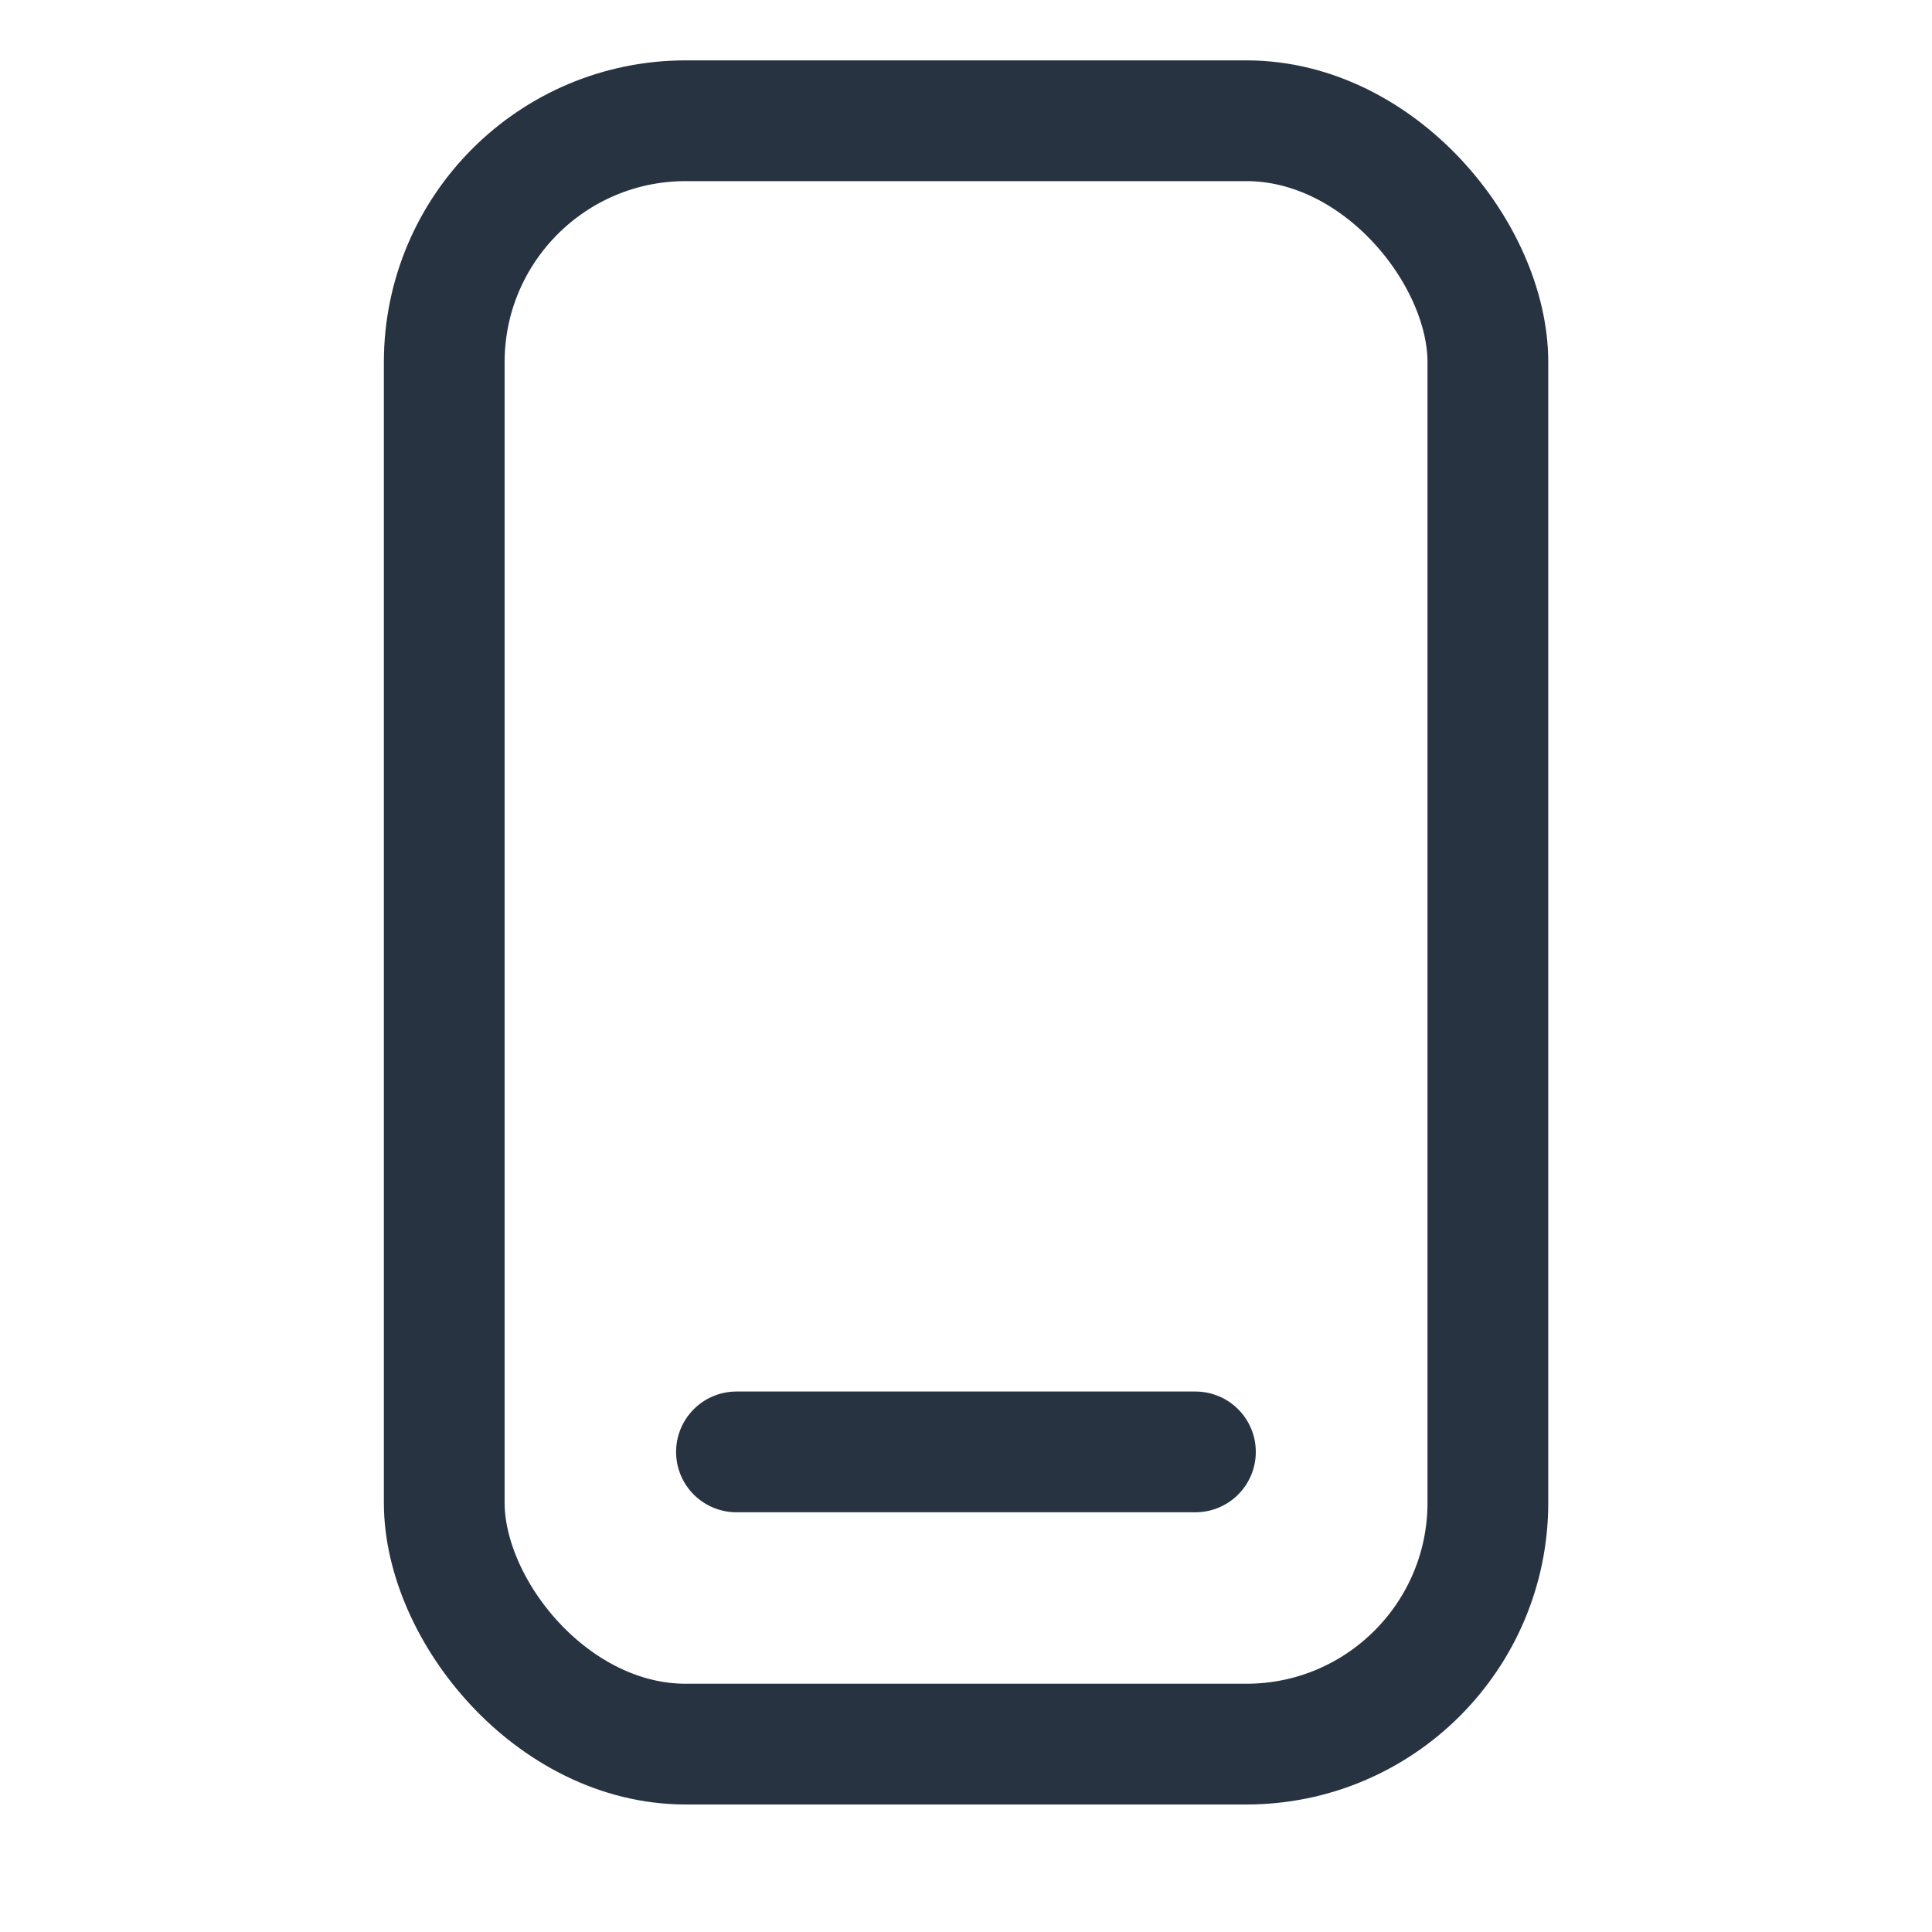
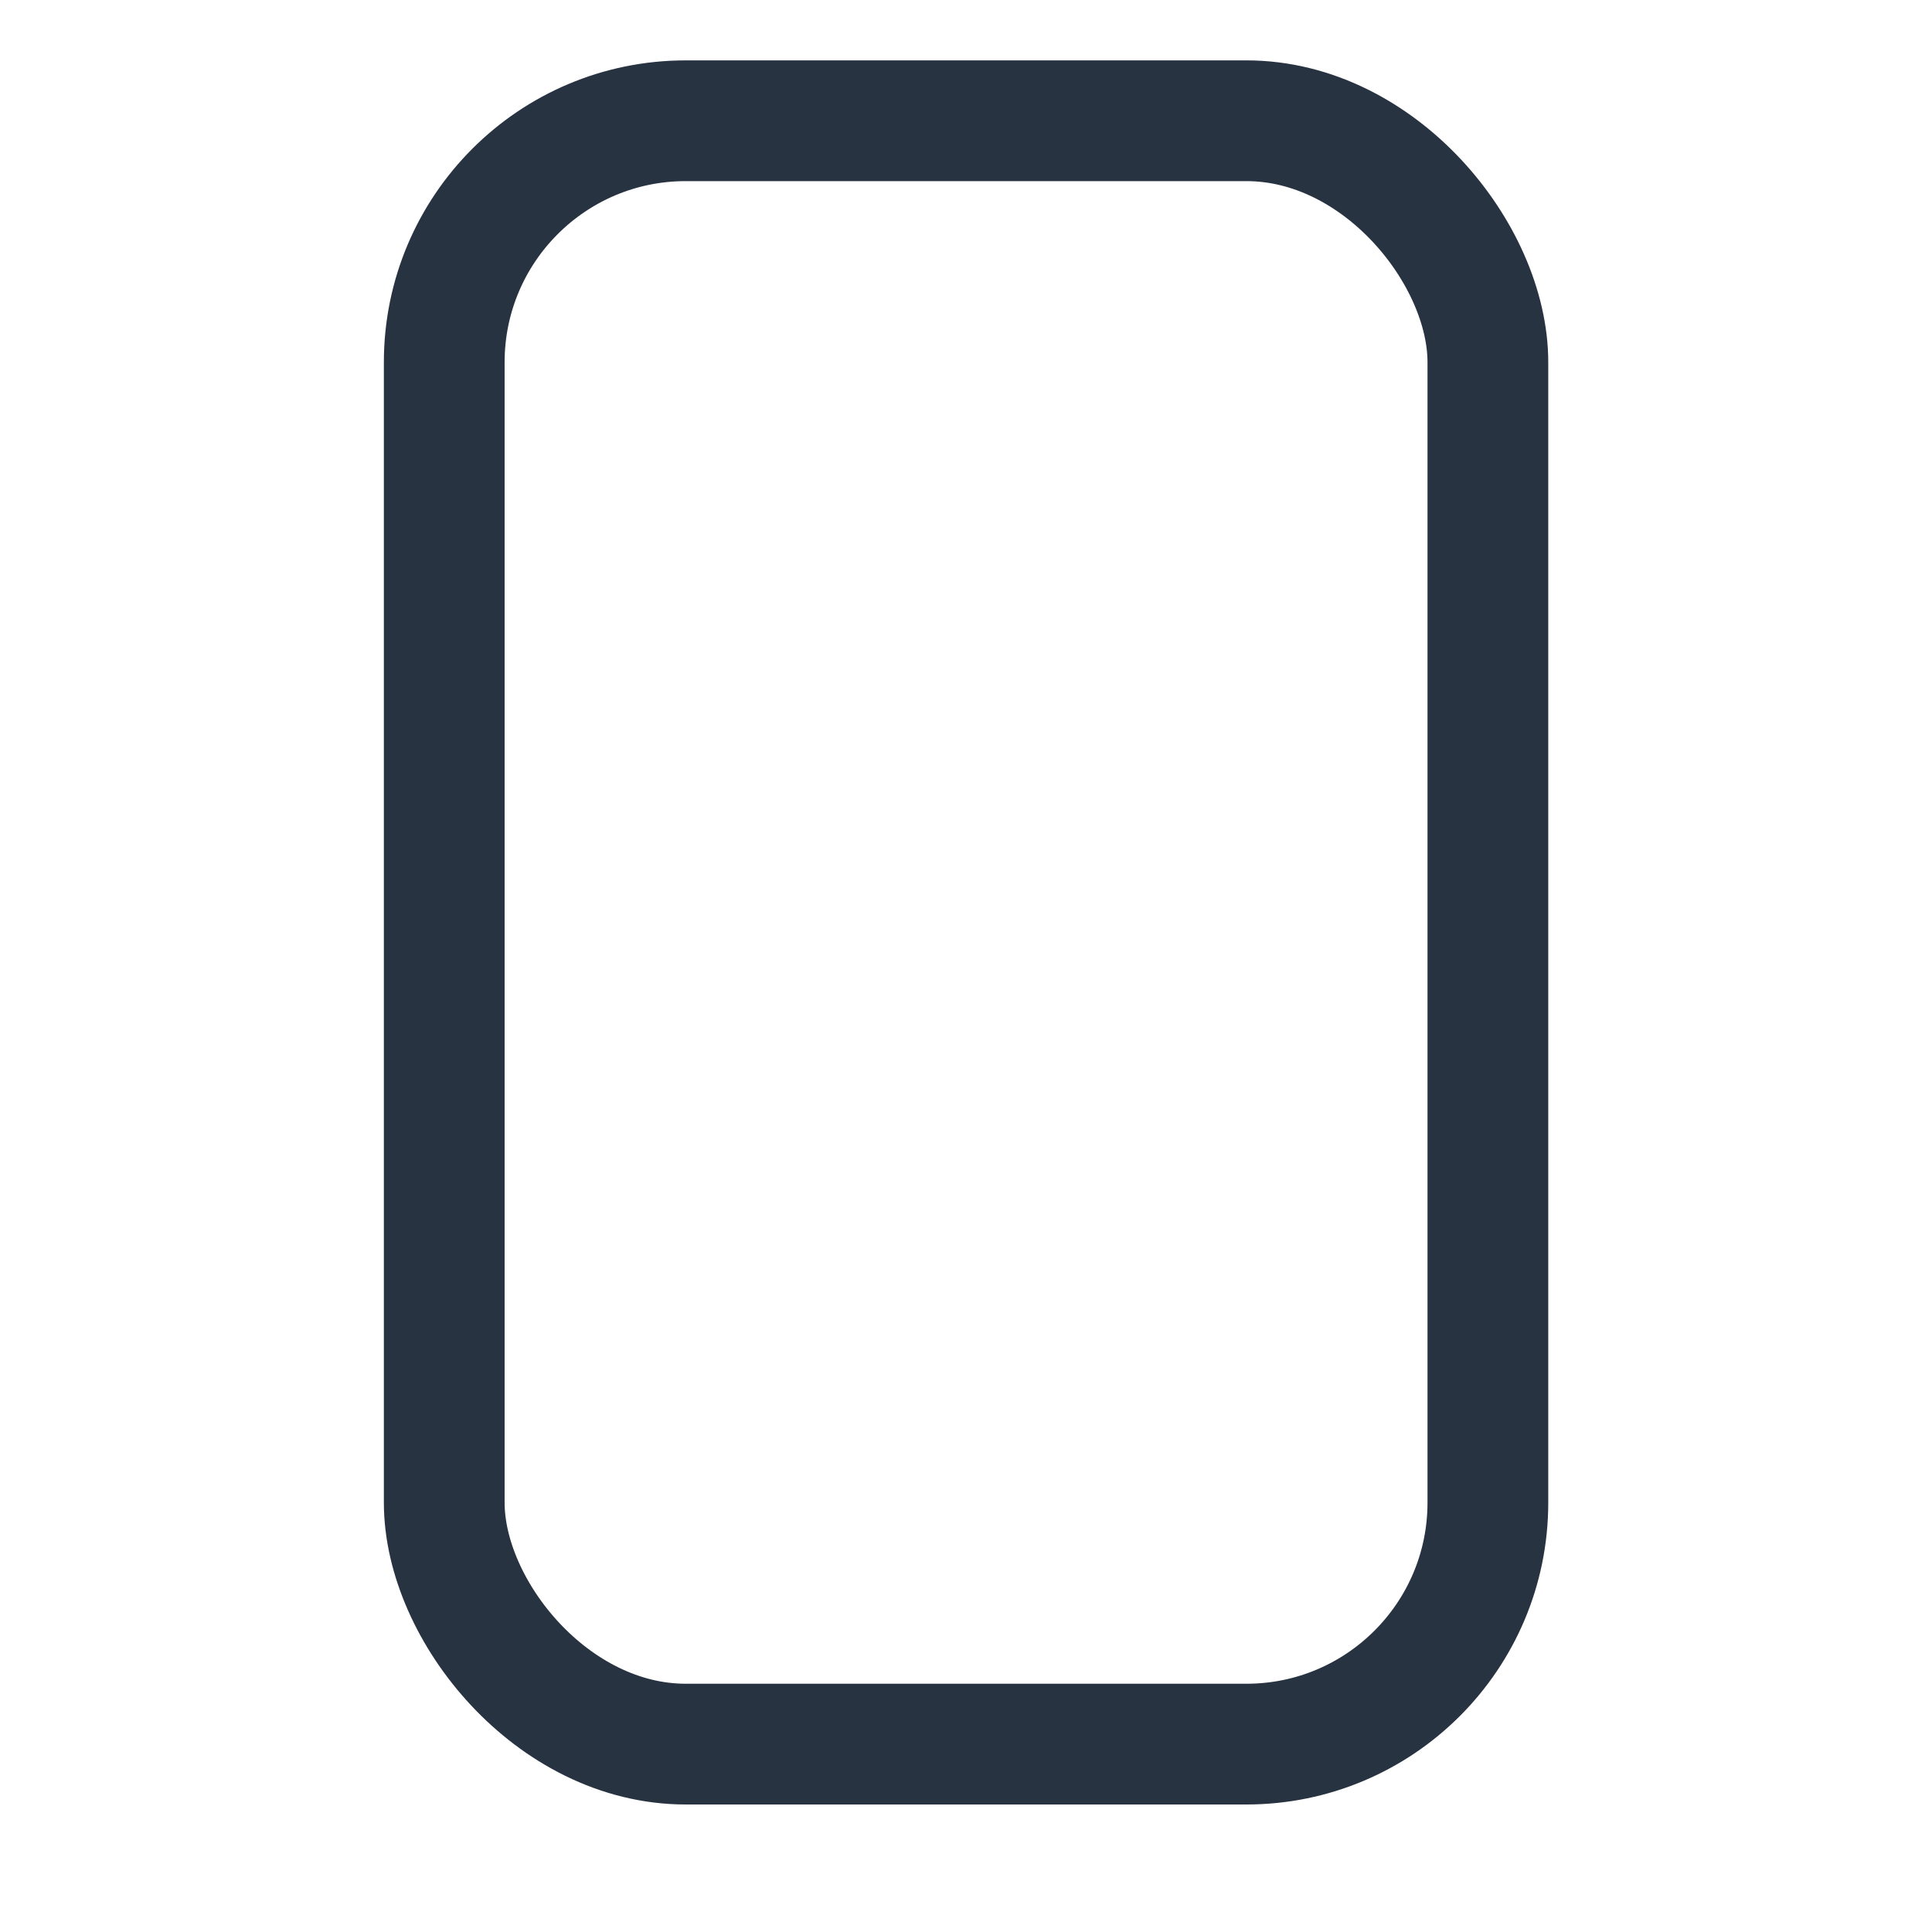
<svg xmlns="http://www.w3.org/2000/svg" width="16" height="16" viewBox="0 0 16 16" fill="none">
  <rect x="3.679" y="1" width="8.643" height="13.444" rx="2" stroke="#283342" />
-   <line x1="6.099" y1="12.024" x2="9.9" y2="12.024" stroke="#283342" stroke-linecap="round" />
</svg>